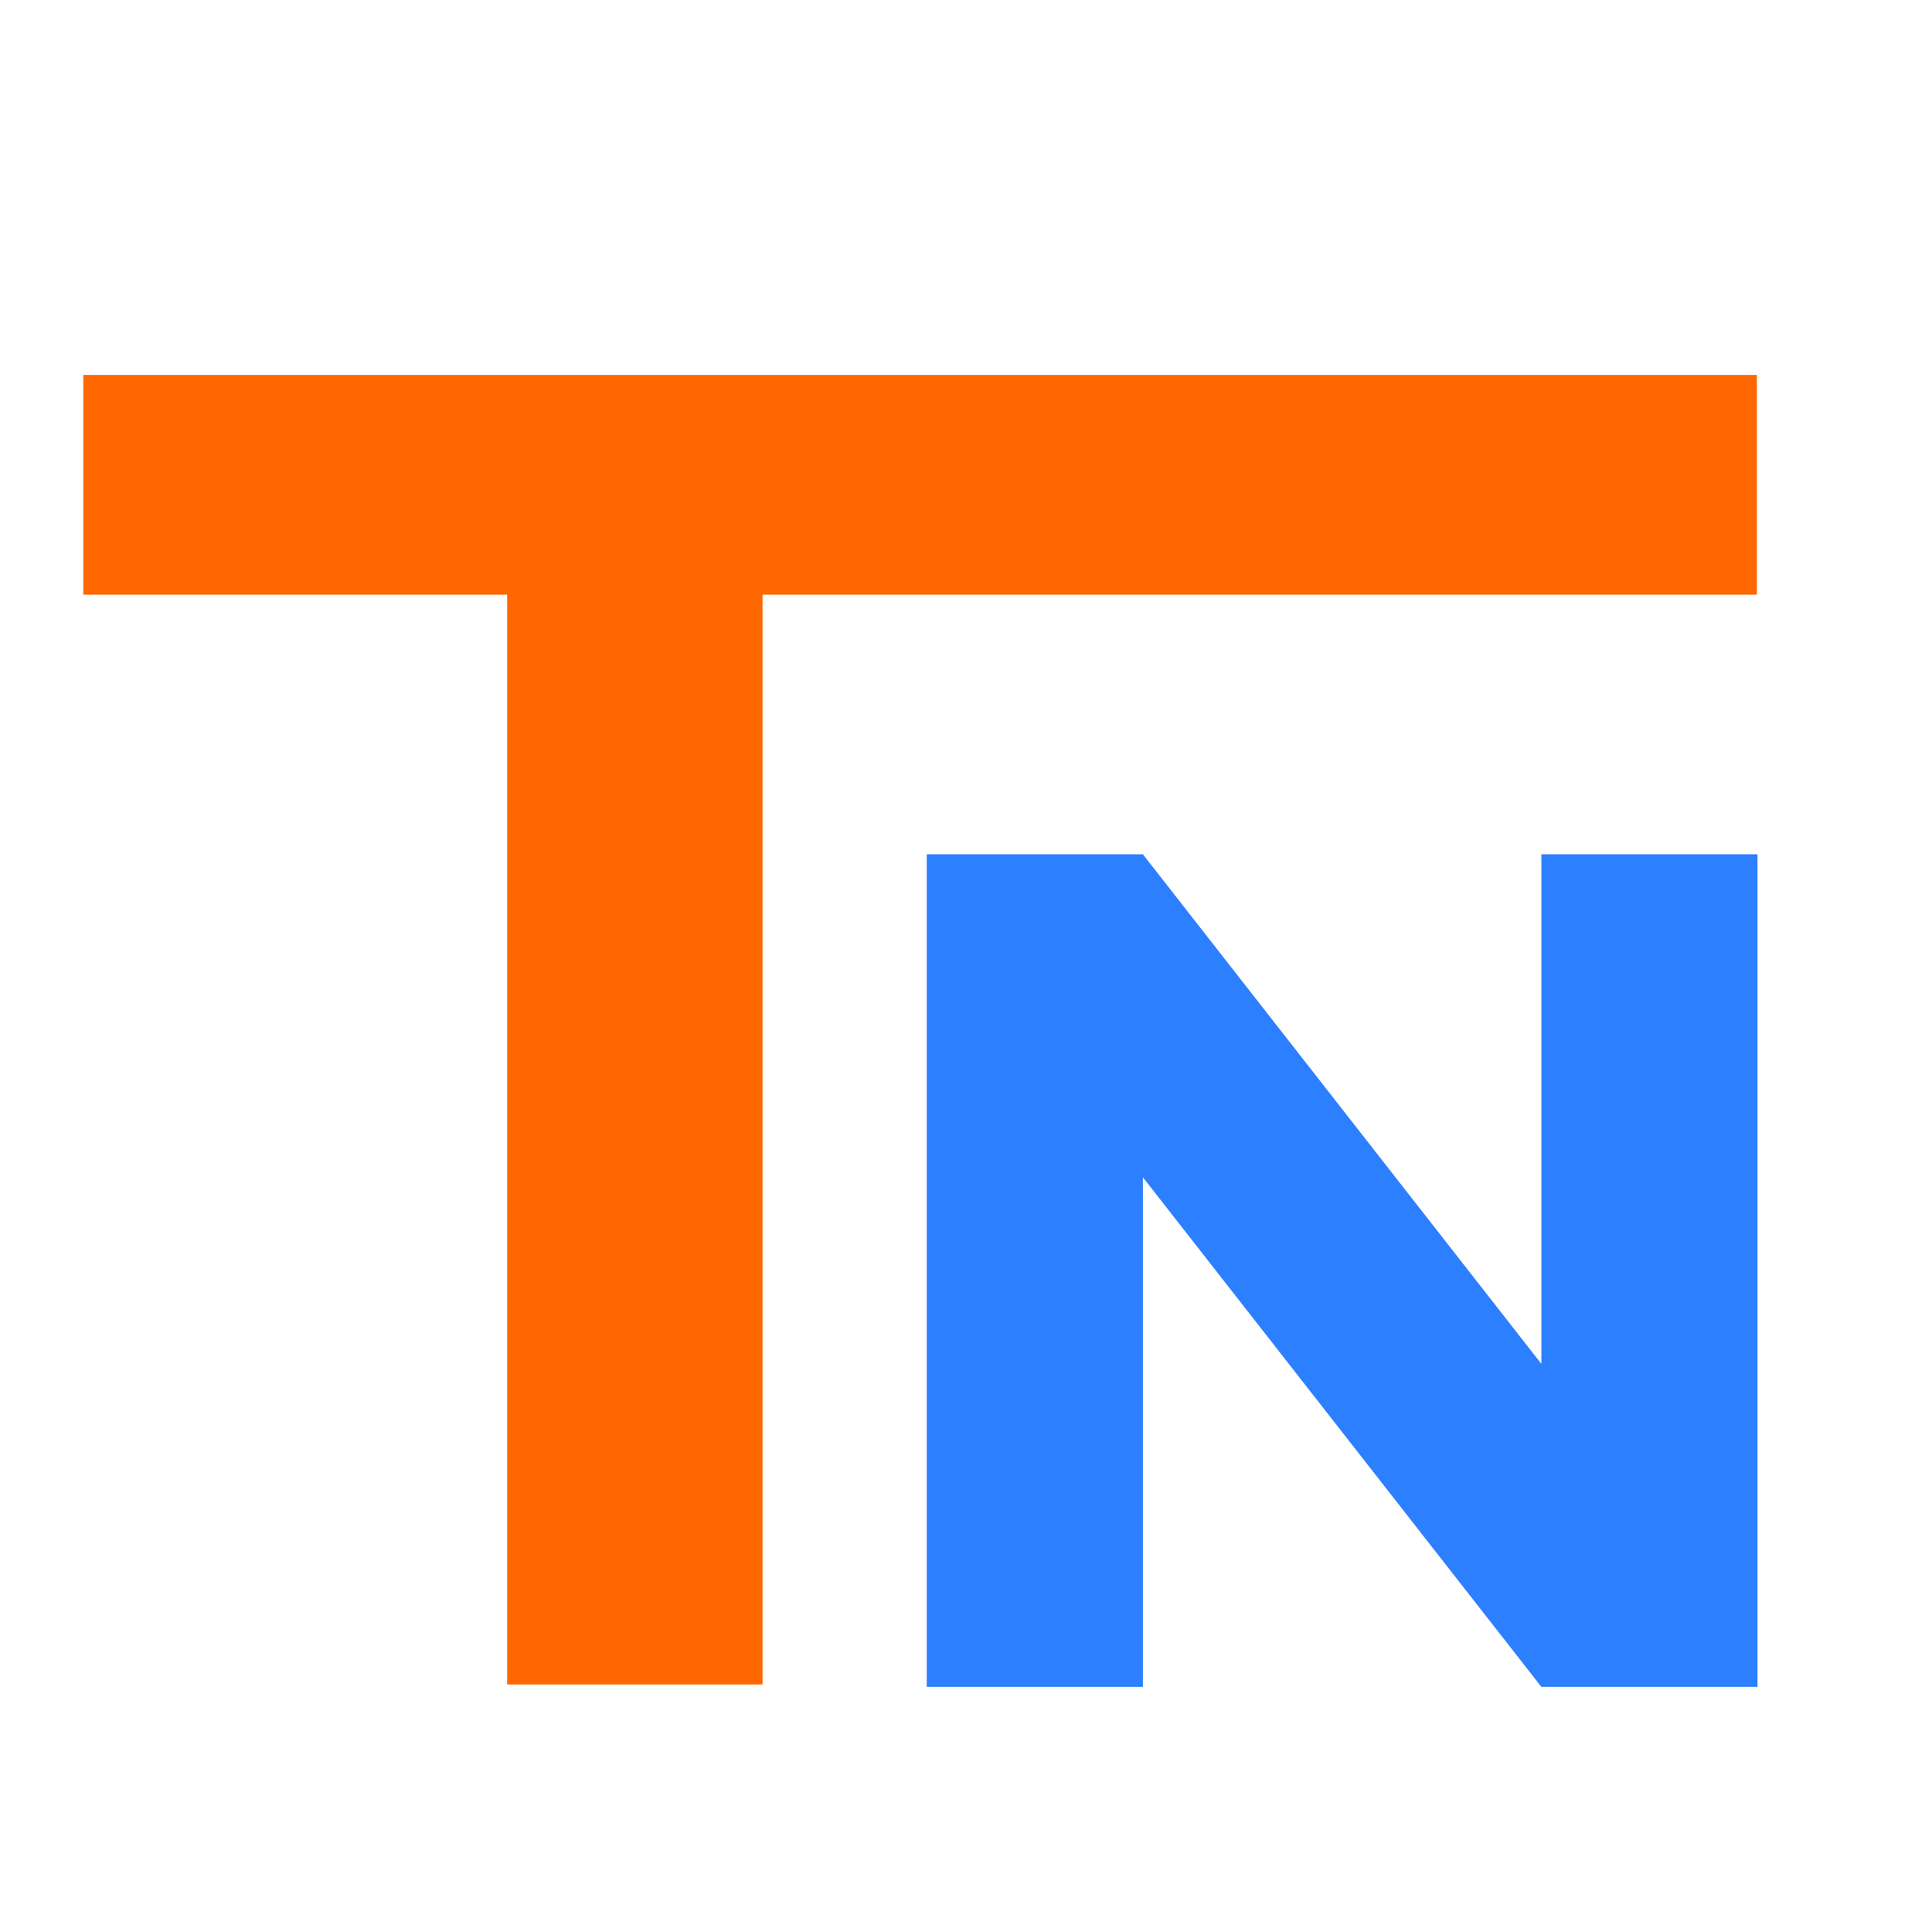
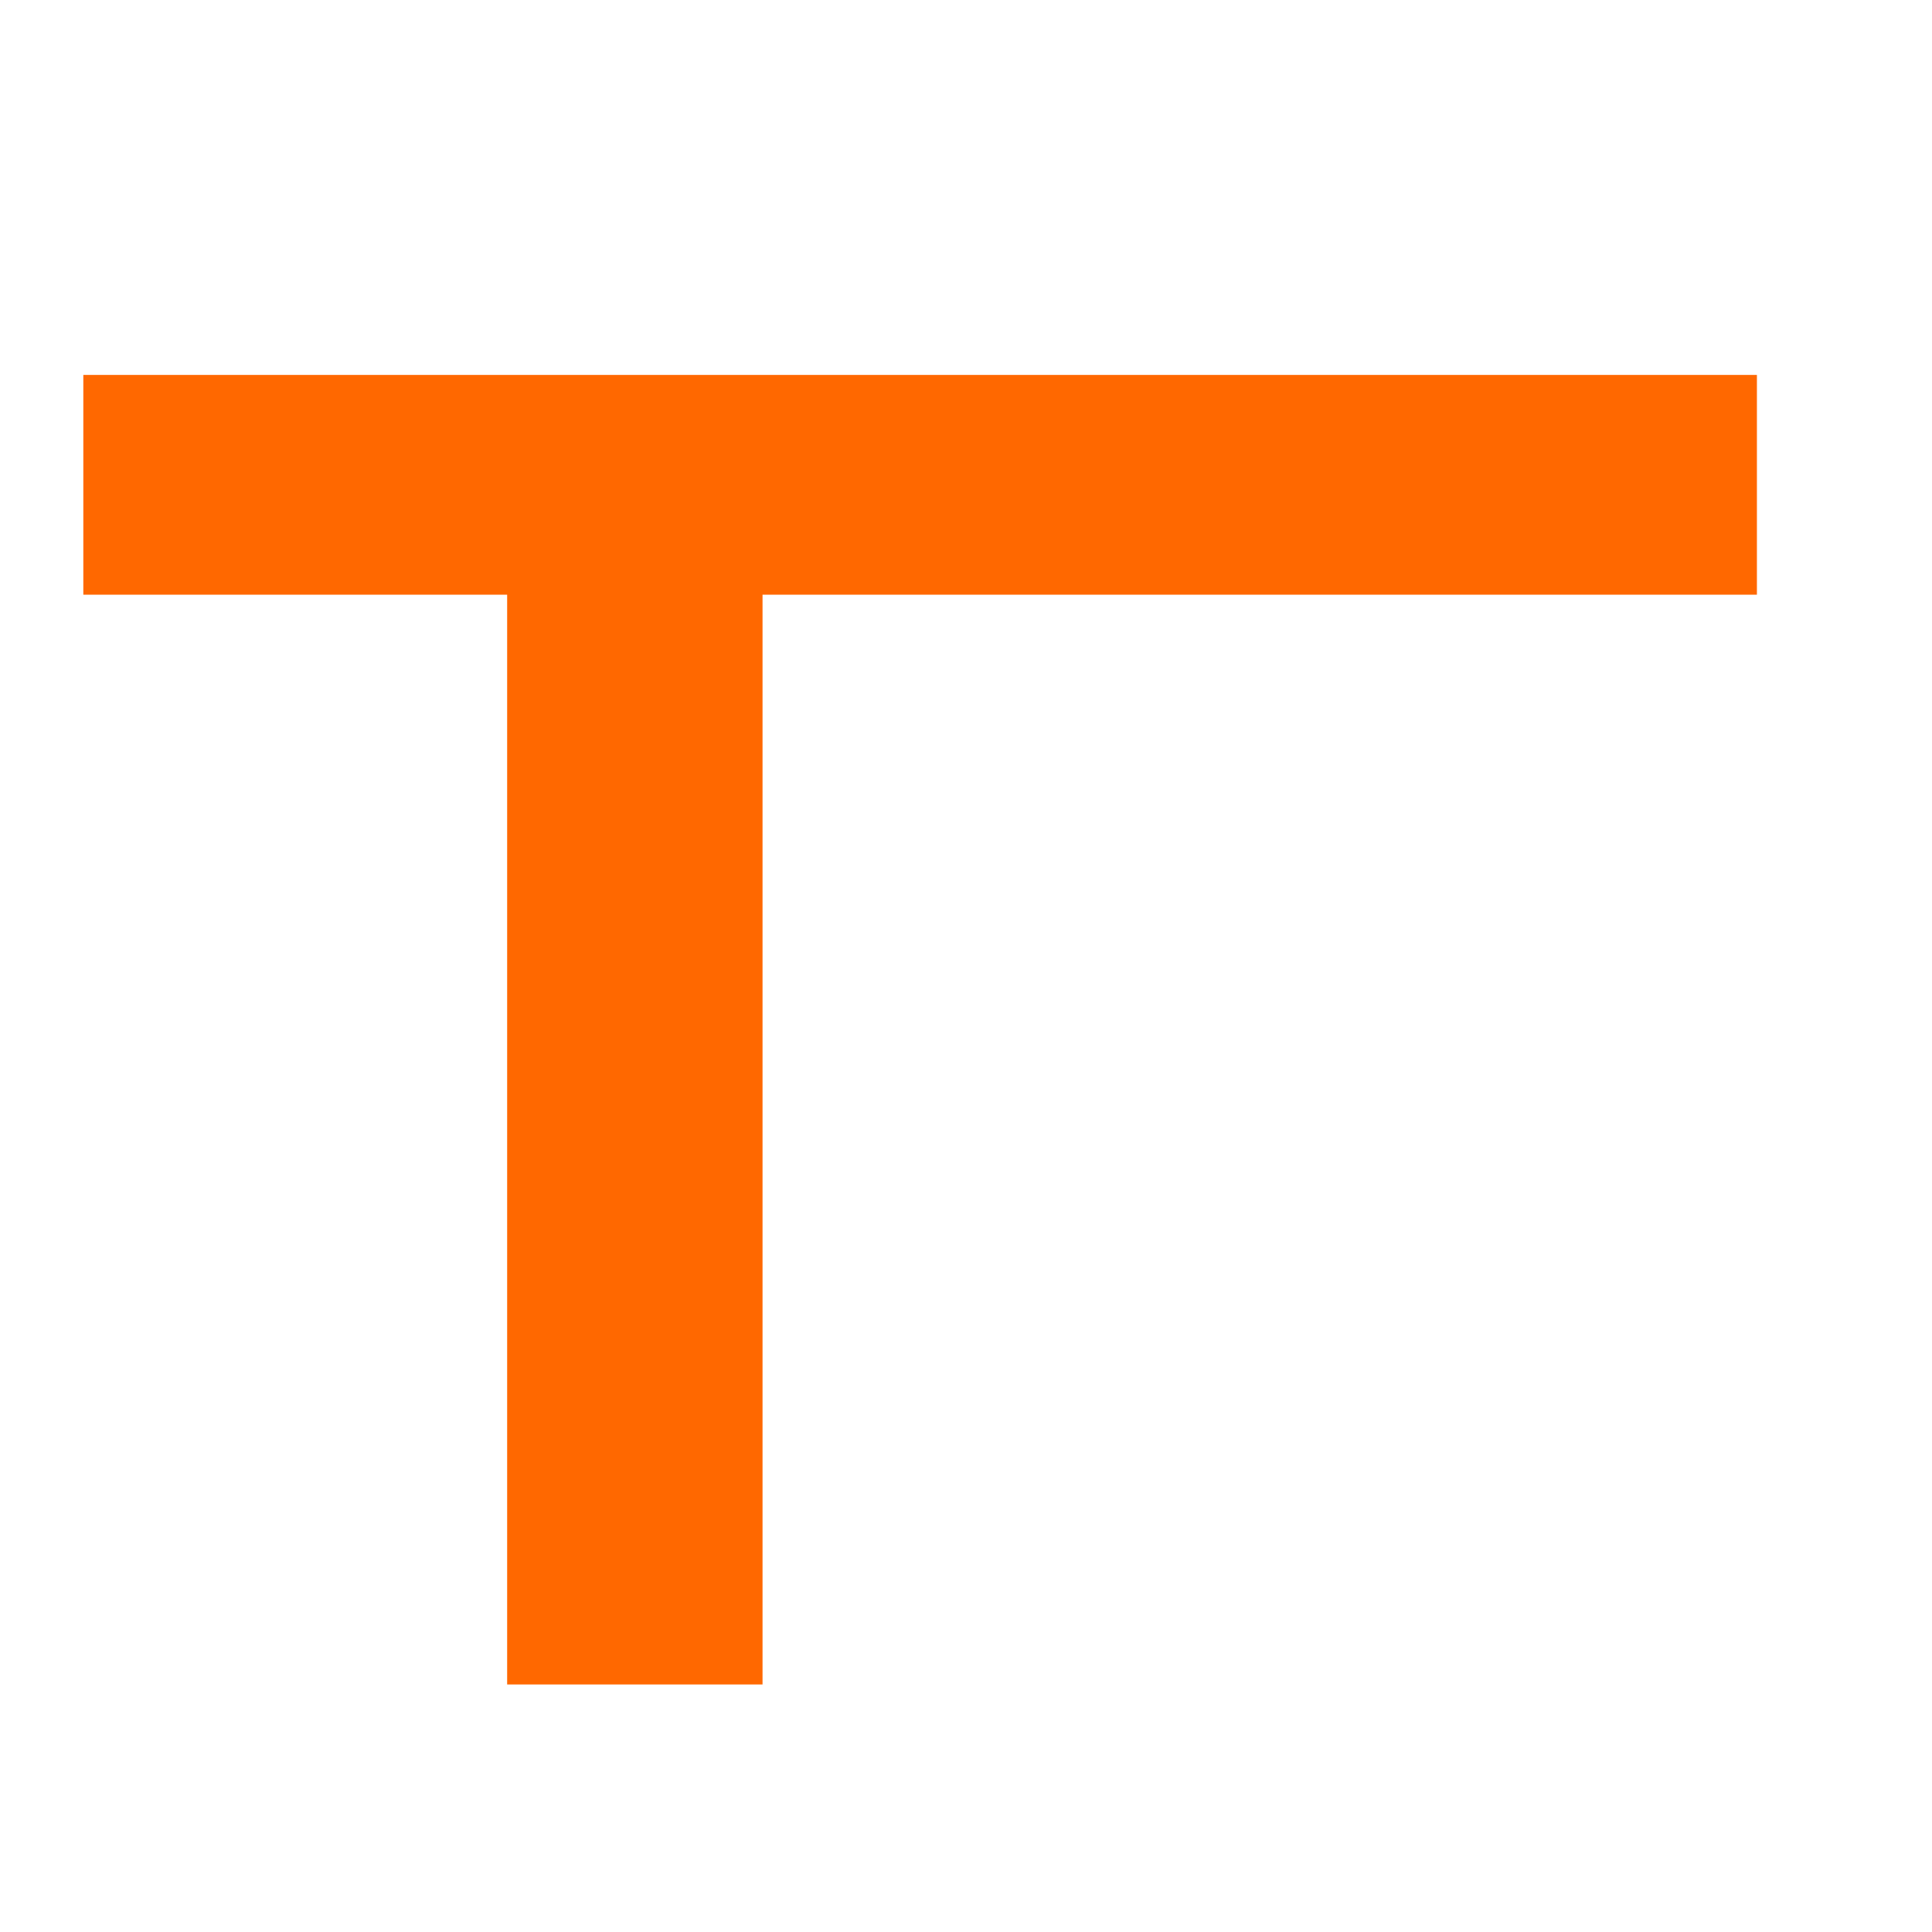
<svg xmlns="http://www.w3.org/2000/svg" version="1.1" width="32" height="32">
  <svg viewBox="0 0 32 32">
-     <path fill="none" d="M0 0h32v32H0z" />
-     <path fill="#2c7fff" d="M15.35 27.94V14.15h3.58l6.6 8.44v-8.44h3.58v13.79h-3.58l-6.6-8.44v8.44h-3.58Z" />
    <path fill="#ff6800" d="M12.63 9.85V27.9H8.4V9.85H1.38V6.21H29.1v3.64H12.63Z" />
  </svg>
  <style>@media (prefers-color-scheme: light) { :root { filter: none; } }
@media (prefers-color-scheme: dark) { :root { filter: none; } }
</style>
</svg>